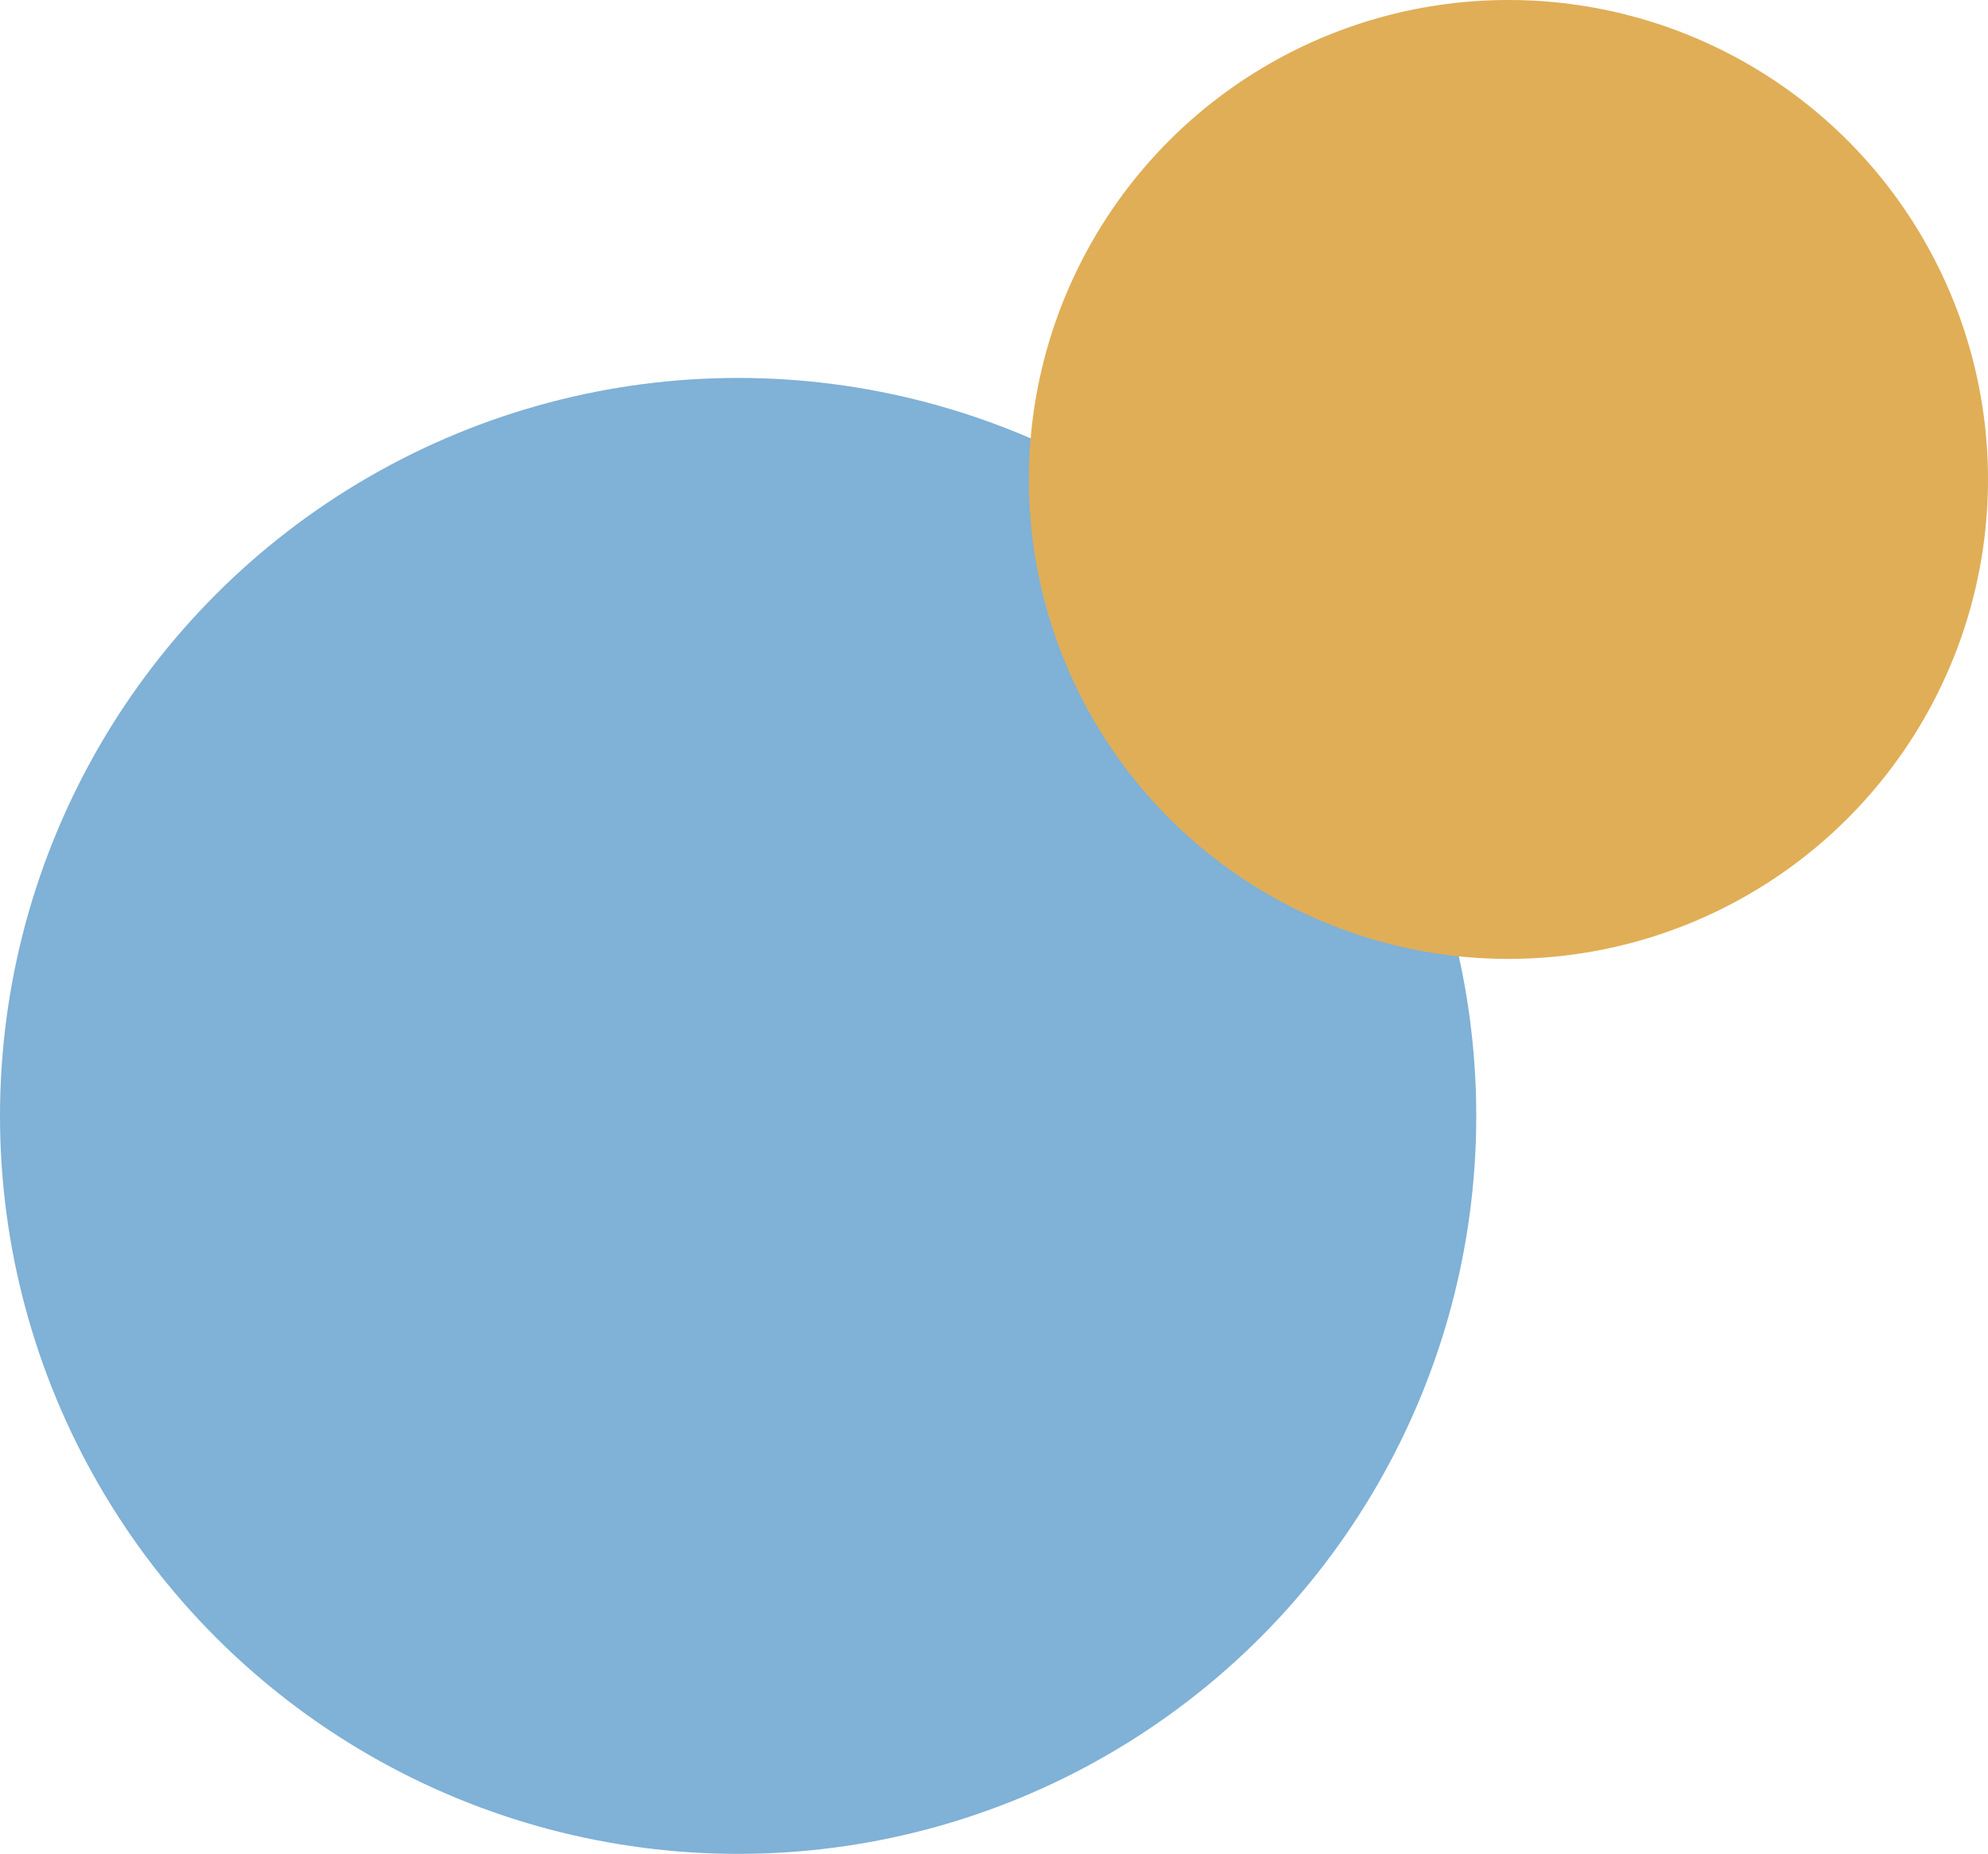
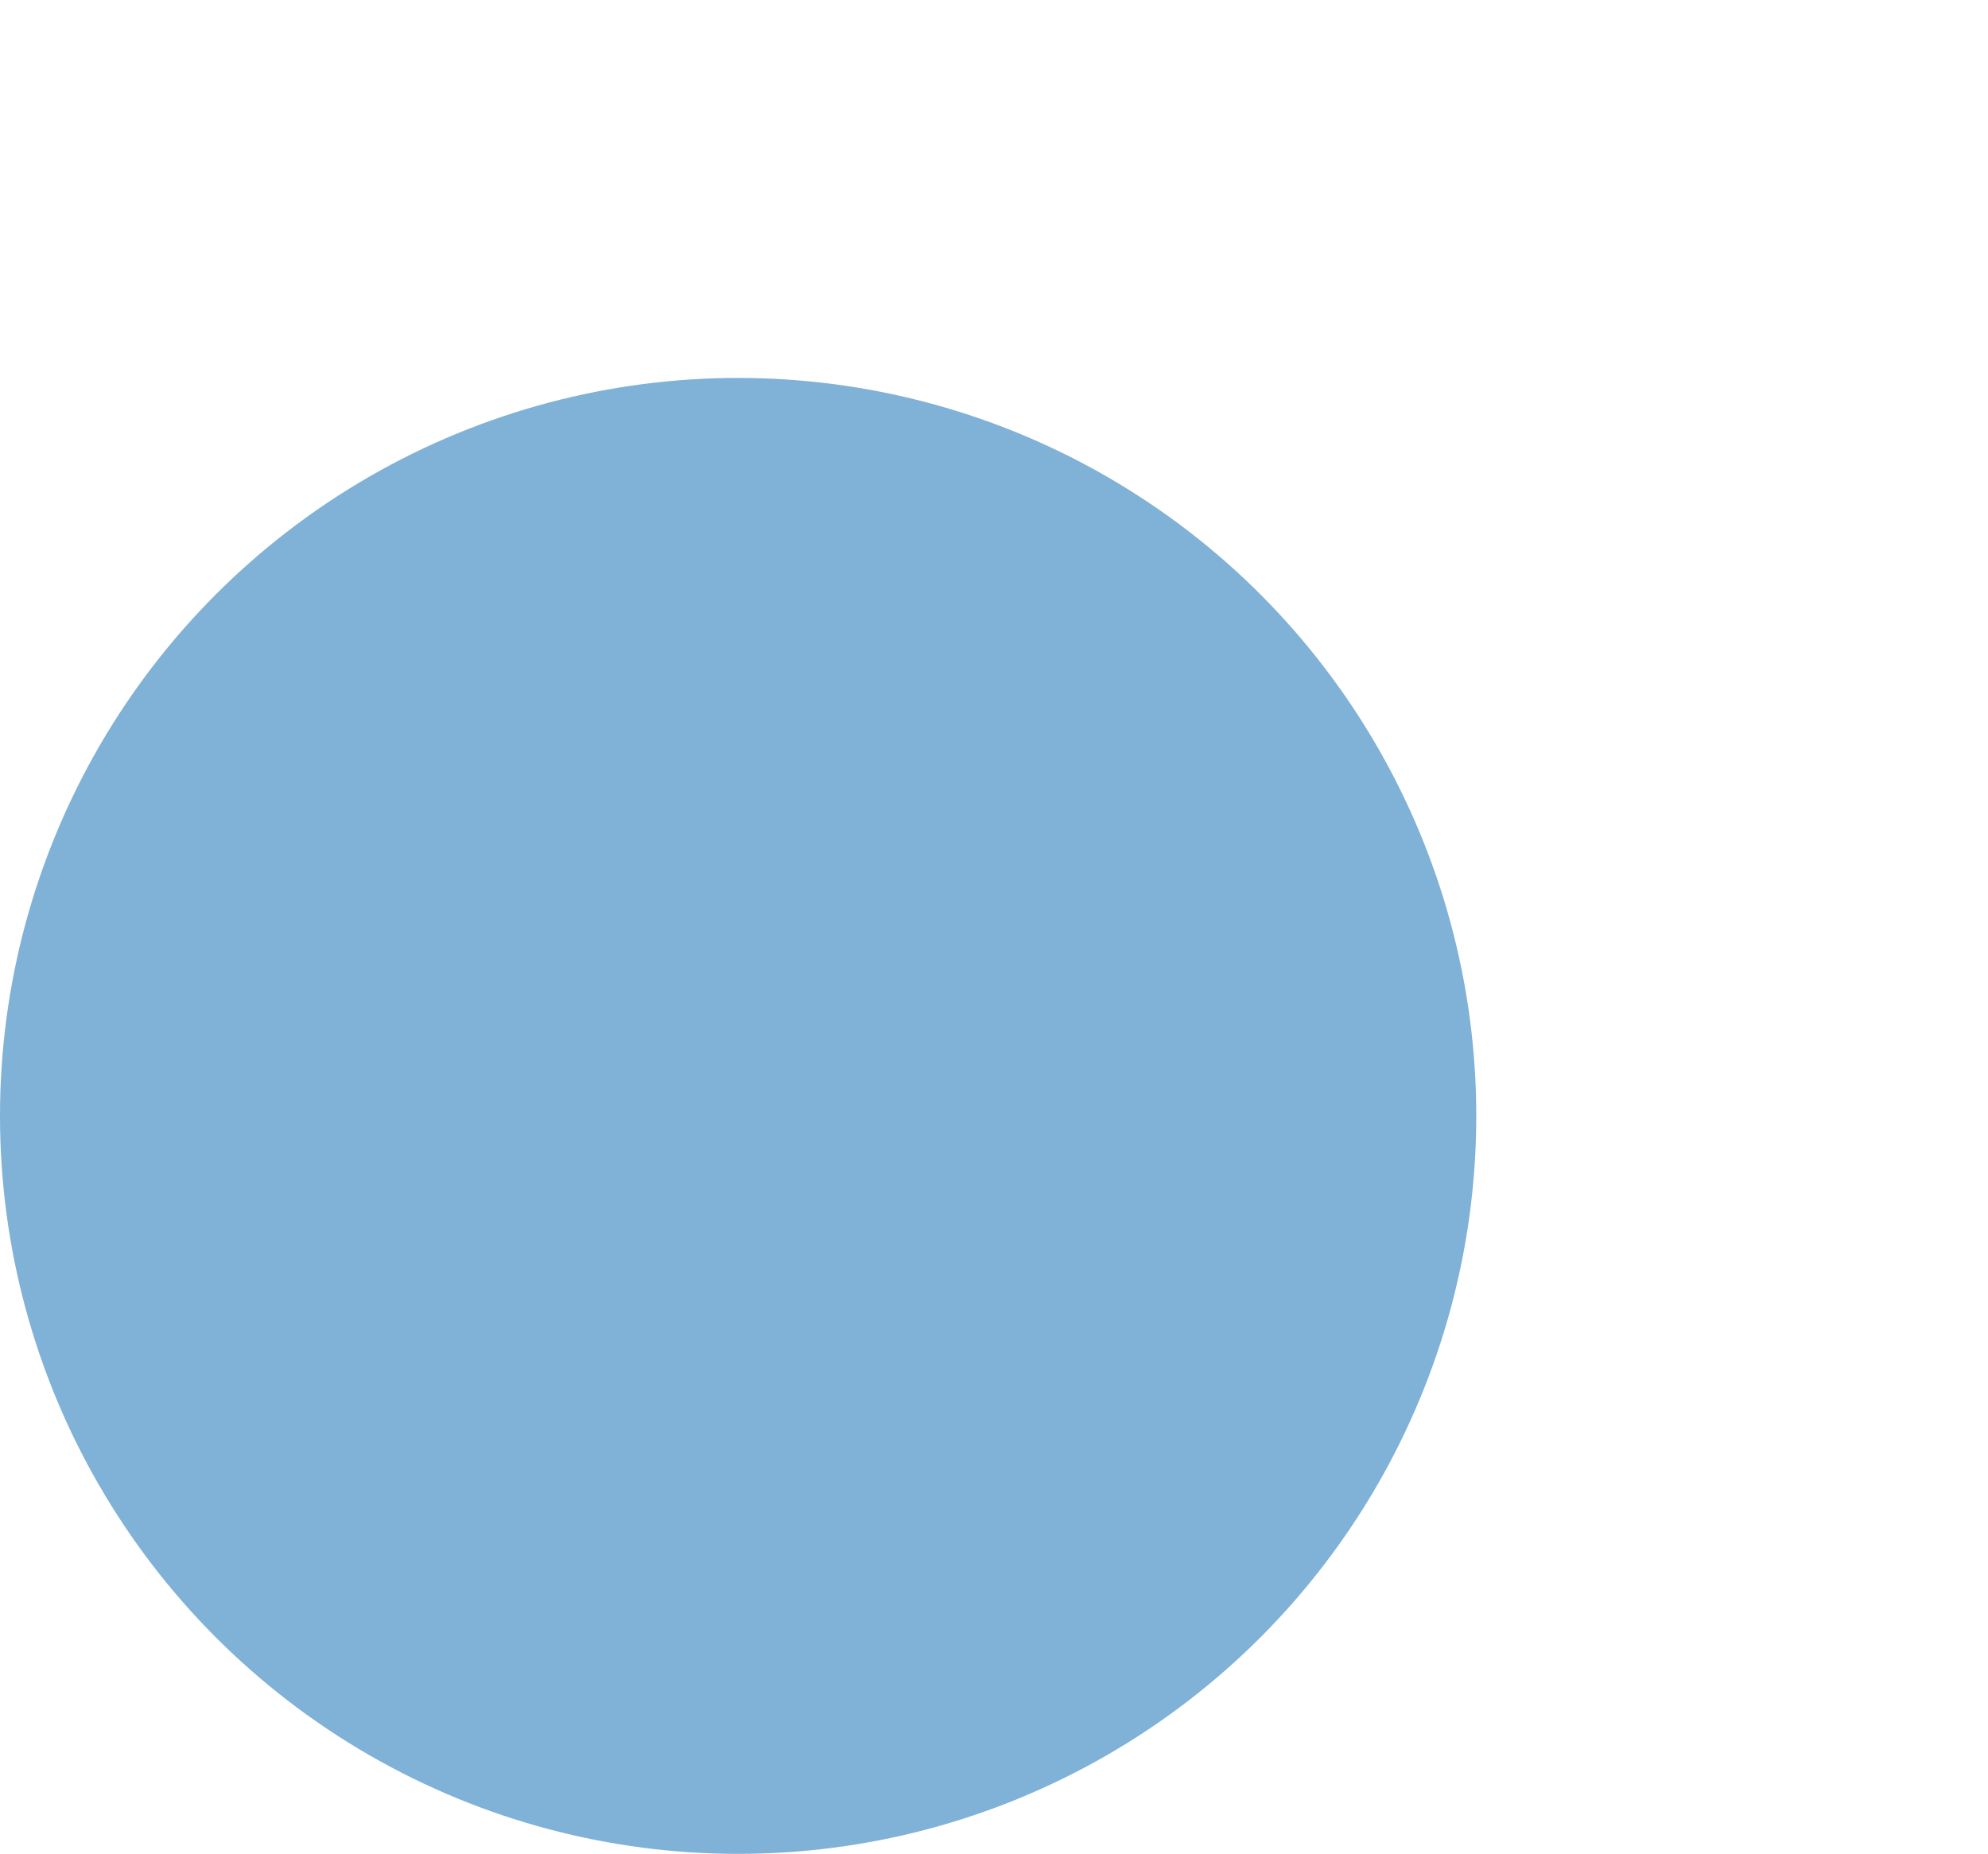
<svg xmlns="http://www.w3.org/2000/svg" id="_レイヤー_2" width="698.076" height="651.121" viewBox="0 0 698.076 651.121">
  <defs>
    <style>.cls-1{fill:#80b1d6;}.cls-1,.cls-2{stroke-width:0px;}.cls-2{fill:#e0ae57;}</style>
  </defs>
  <g id="_会社概要">
    <circle class="cls-1" cx="259.191" cy="391.929" r="259.191" />
-     <circle class="cls-2" cx="529.682" cy="168.394" r="168.394" />
  </g>
</svg>